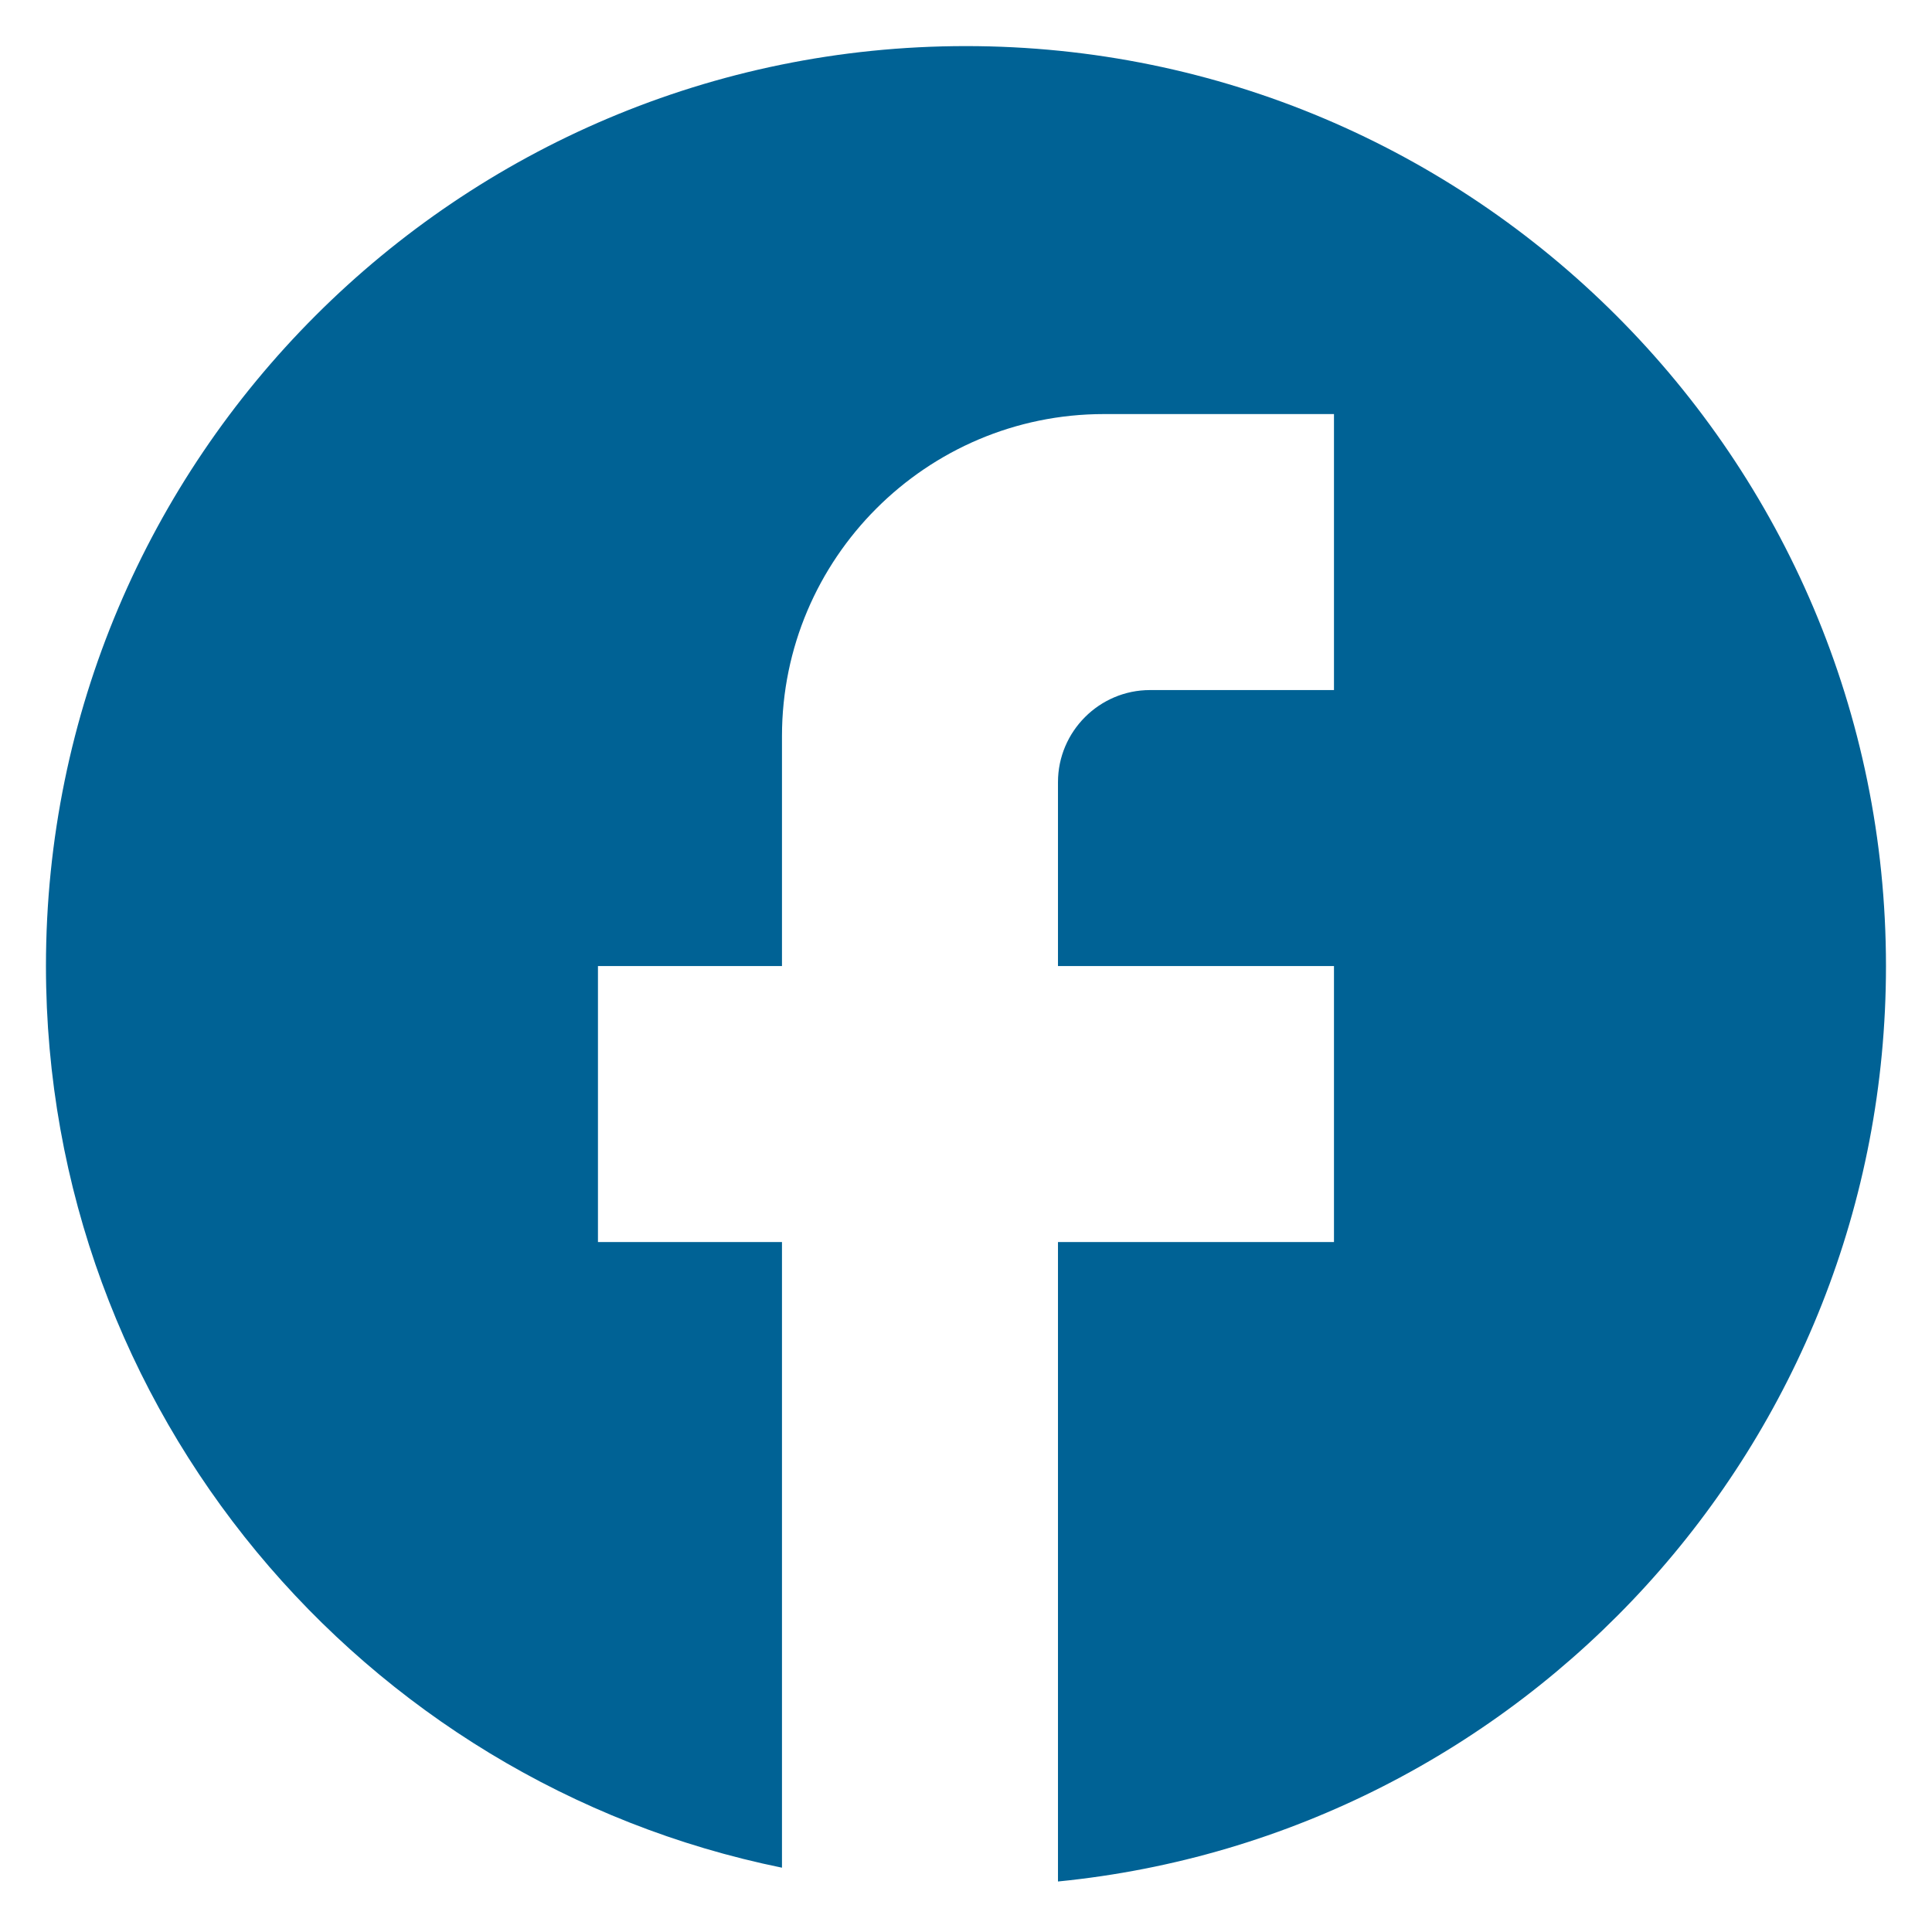
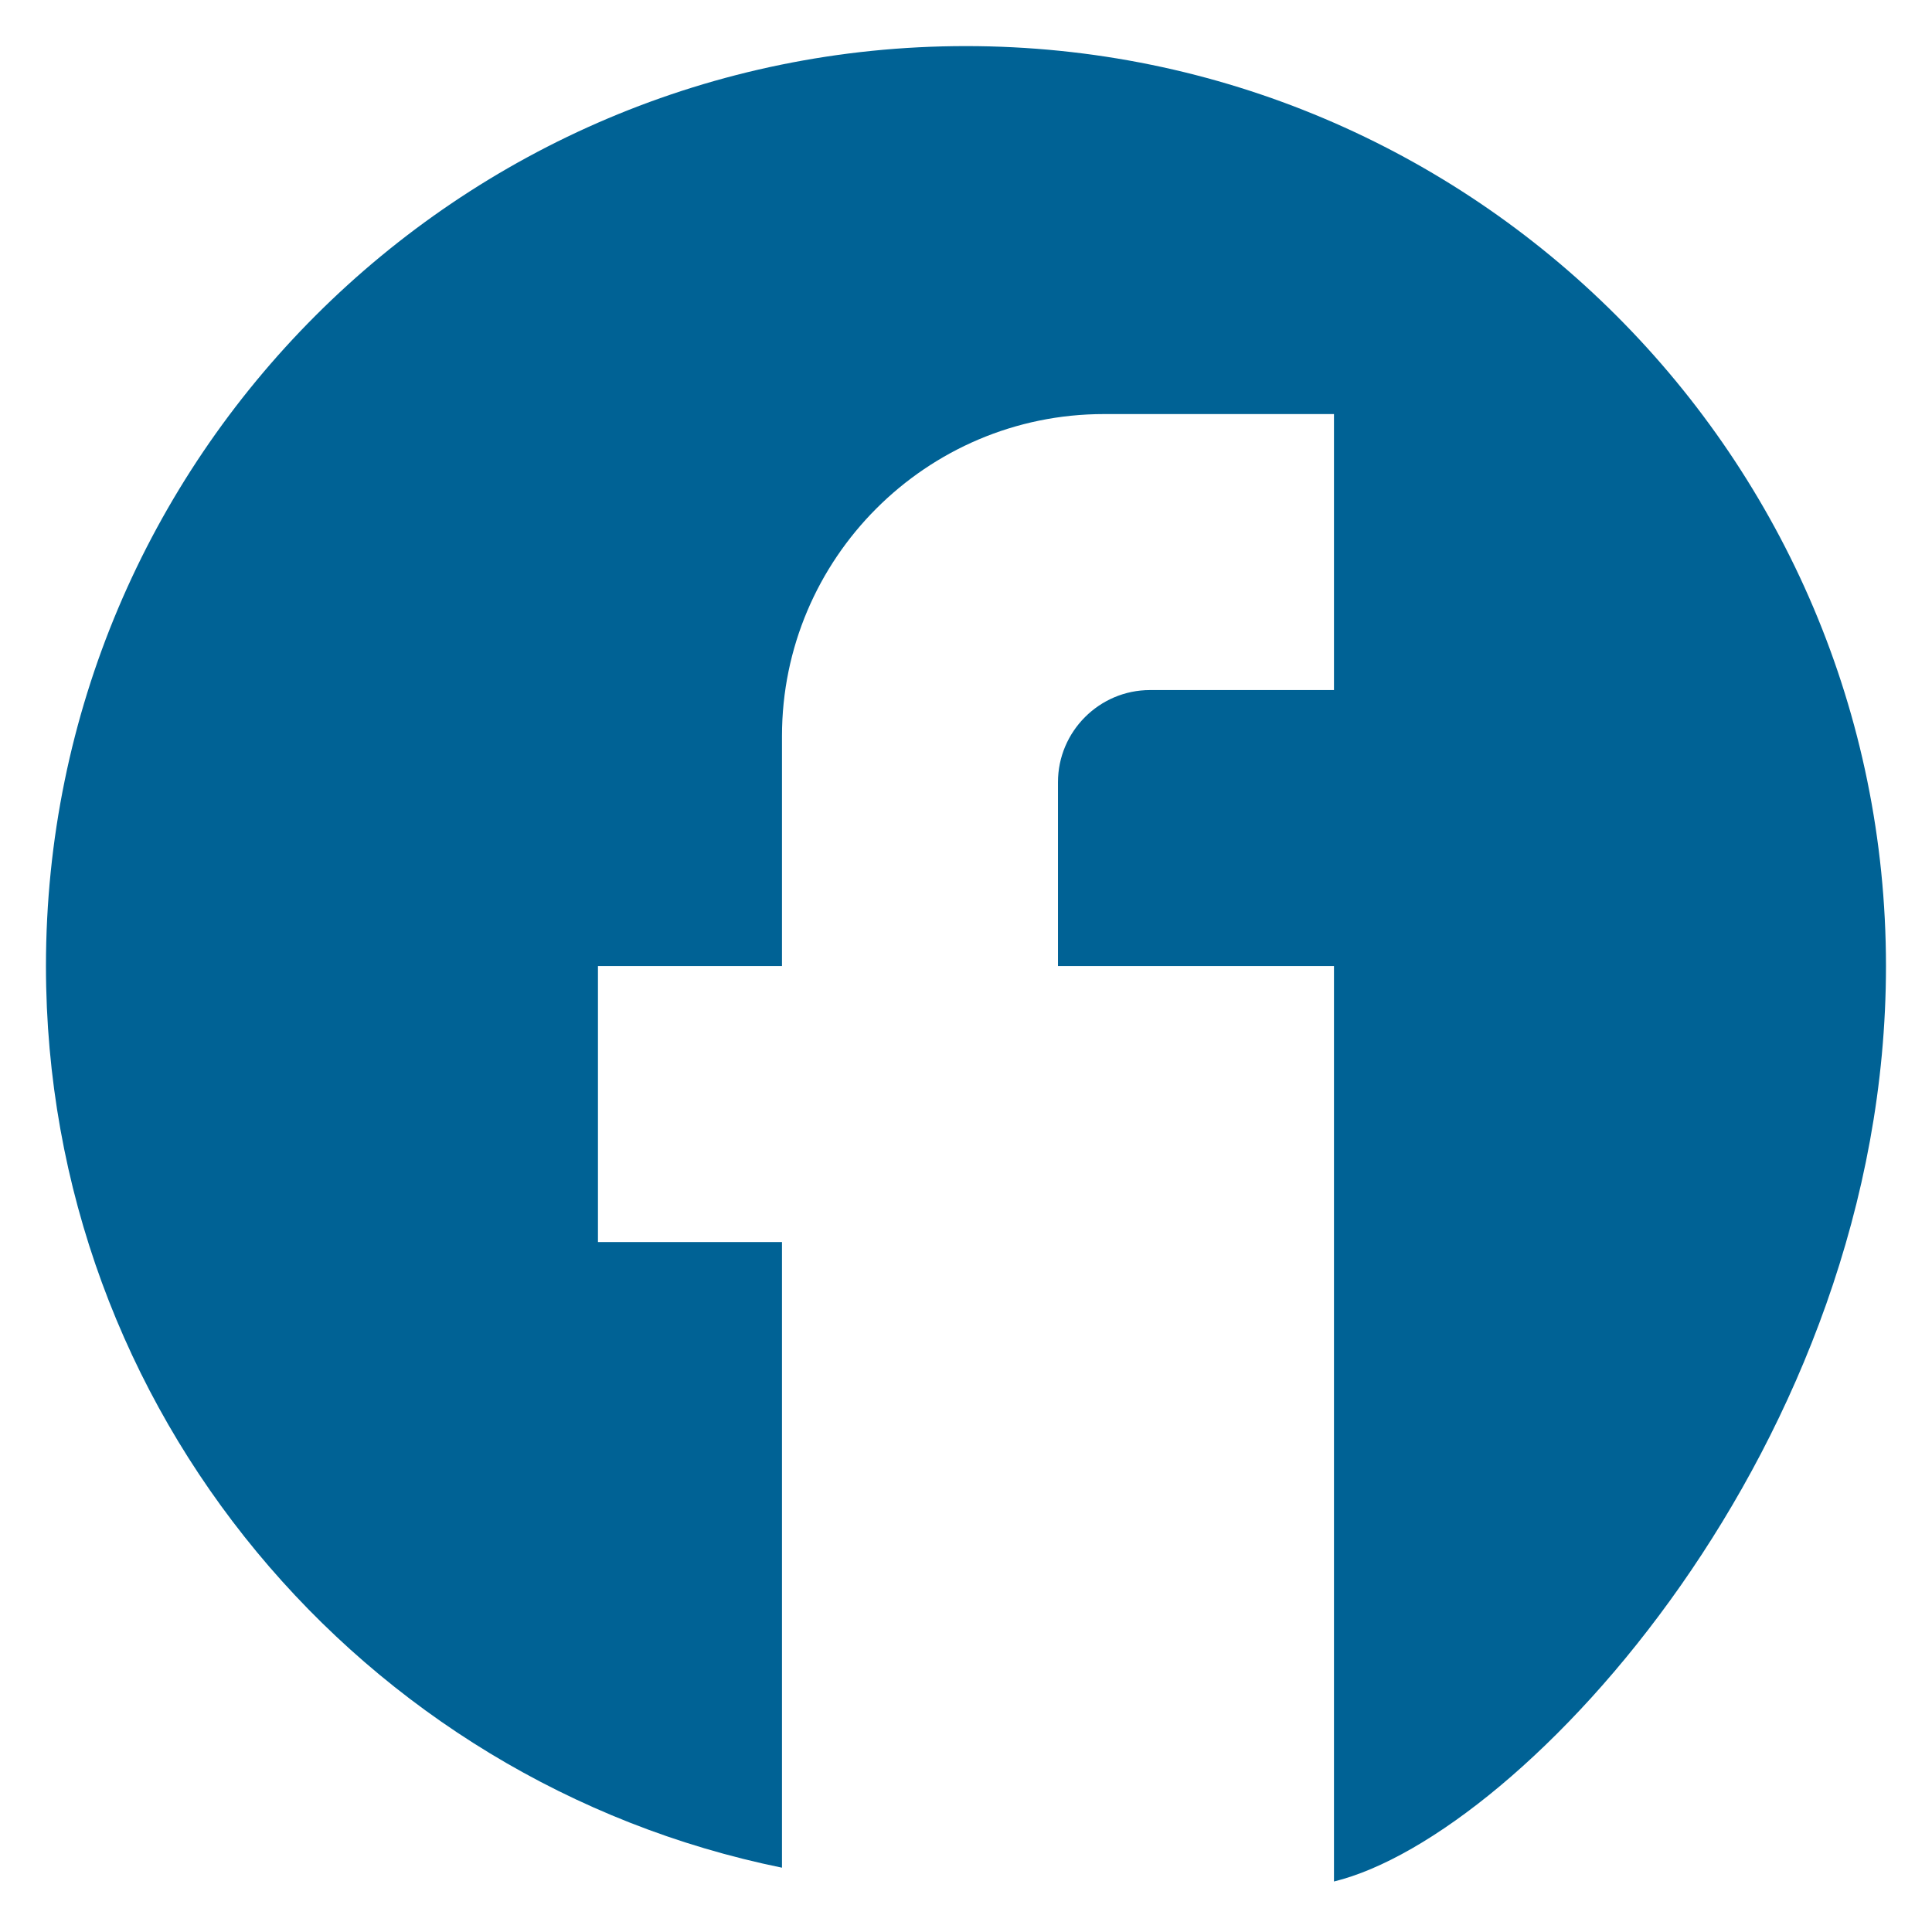
<svg xmlns="http://www.w3.org/2000/svg" width="28" height="28" viewBox="0 0 28 28" fill="none">
-   <path d="M27.333 14.001C27.333 6.641 21.359 0.668 13.999 0.668C6.639 0.668 0.666 6.641 0.666 14.001C0.666 20.455 5.253 25.828 11.333 27.068V18.001H8.666V14.001H11.333V10.668C11.333 8.095 13.426 6.001 15.999 6.001H19.333V10.001H16.666C15.933 10.001 15.333 10.601 15.333 11.335V14.001H19.333V18.001H15.333V27.268C22.066 26.601 27.333 20.921 27.333 14.001Z" fill="#006295" />
+   <path d="M27.333 14.001C27.333 6.641 21.359 0.668 13.999 0.668C6.639 0.668 0.666 6.641 0.666 14.001C0.666 20.455 5.253 25.828 11.333 27.068V18.001H8.666V14.001H11.333V10.668C11.333 8.095 13.426 6.001 15.999 6.001H19.333V10.001H16.666C15.933 10.001 15.333 10.601 15.333 11.335V14.001H19.333V18.001V27.268C22.066 26.601 27.333 20.921 27.333 14.001Z" fill="#006295" />
</svg>